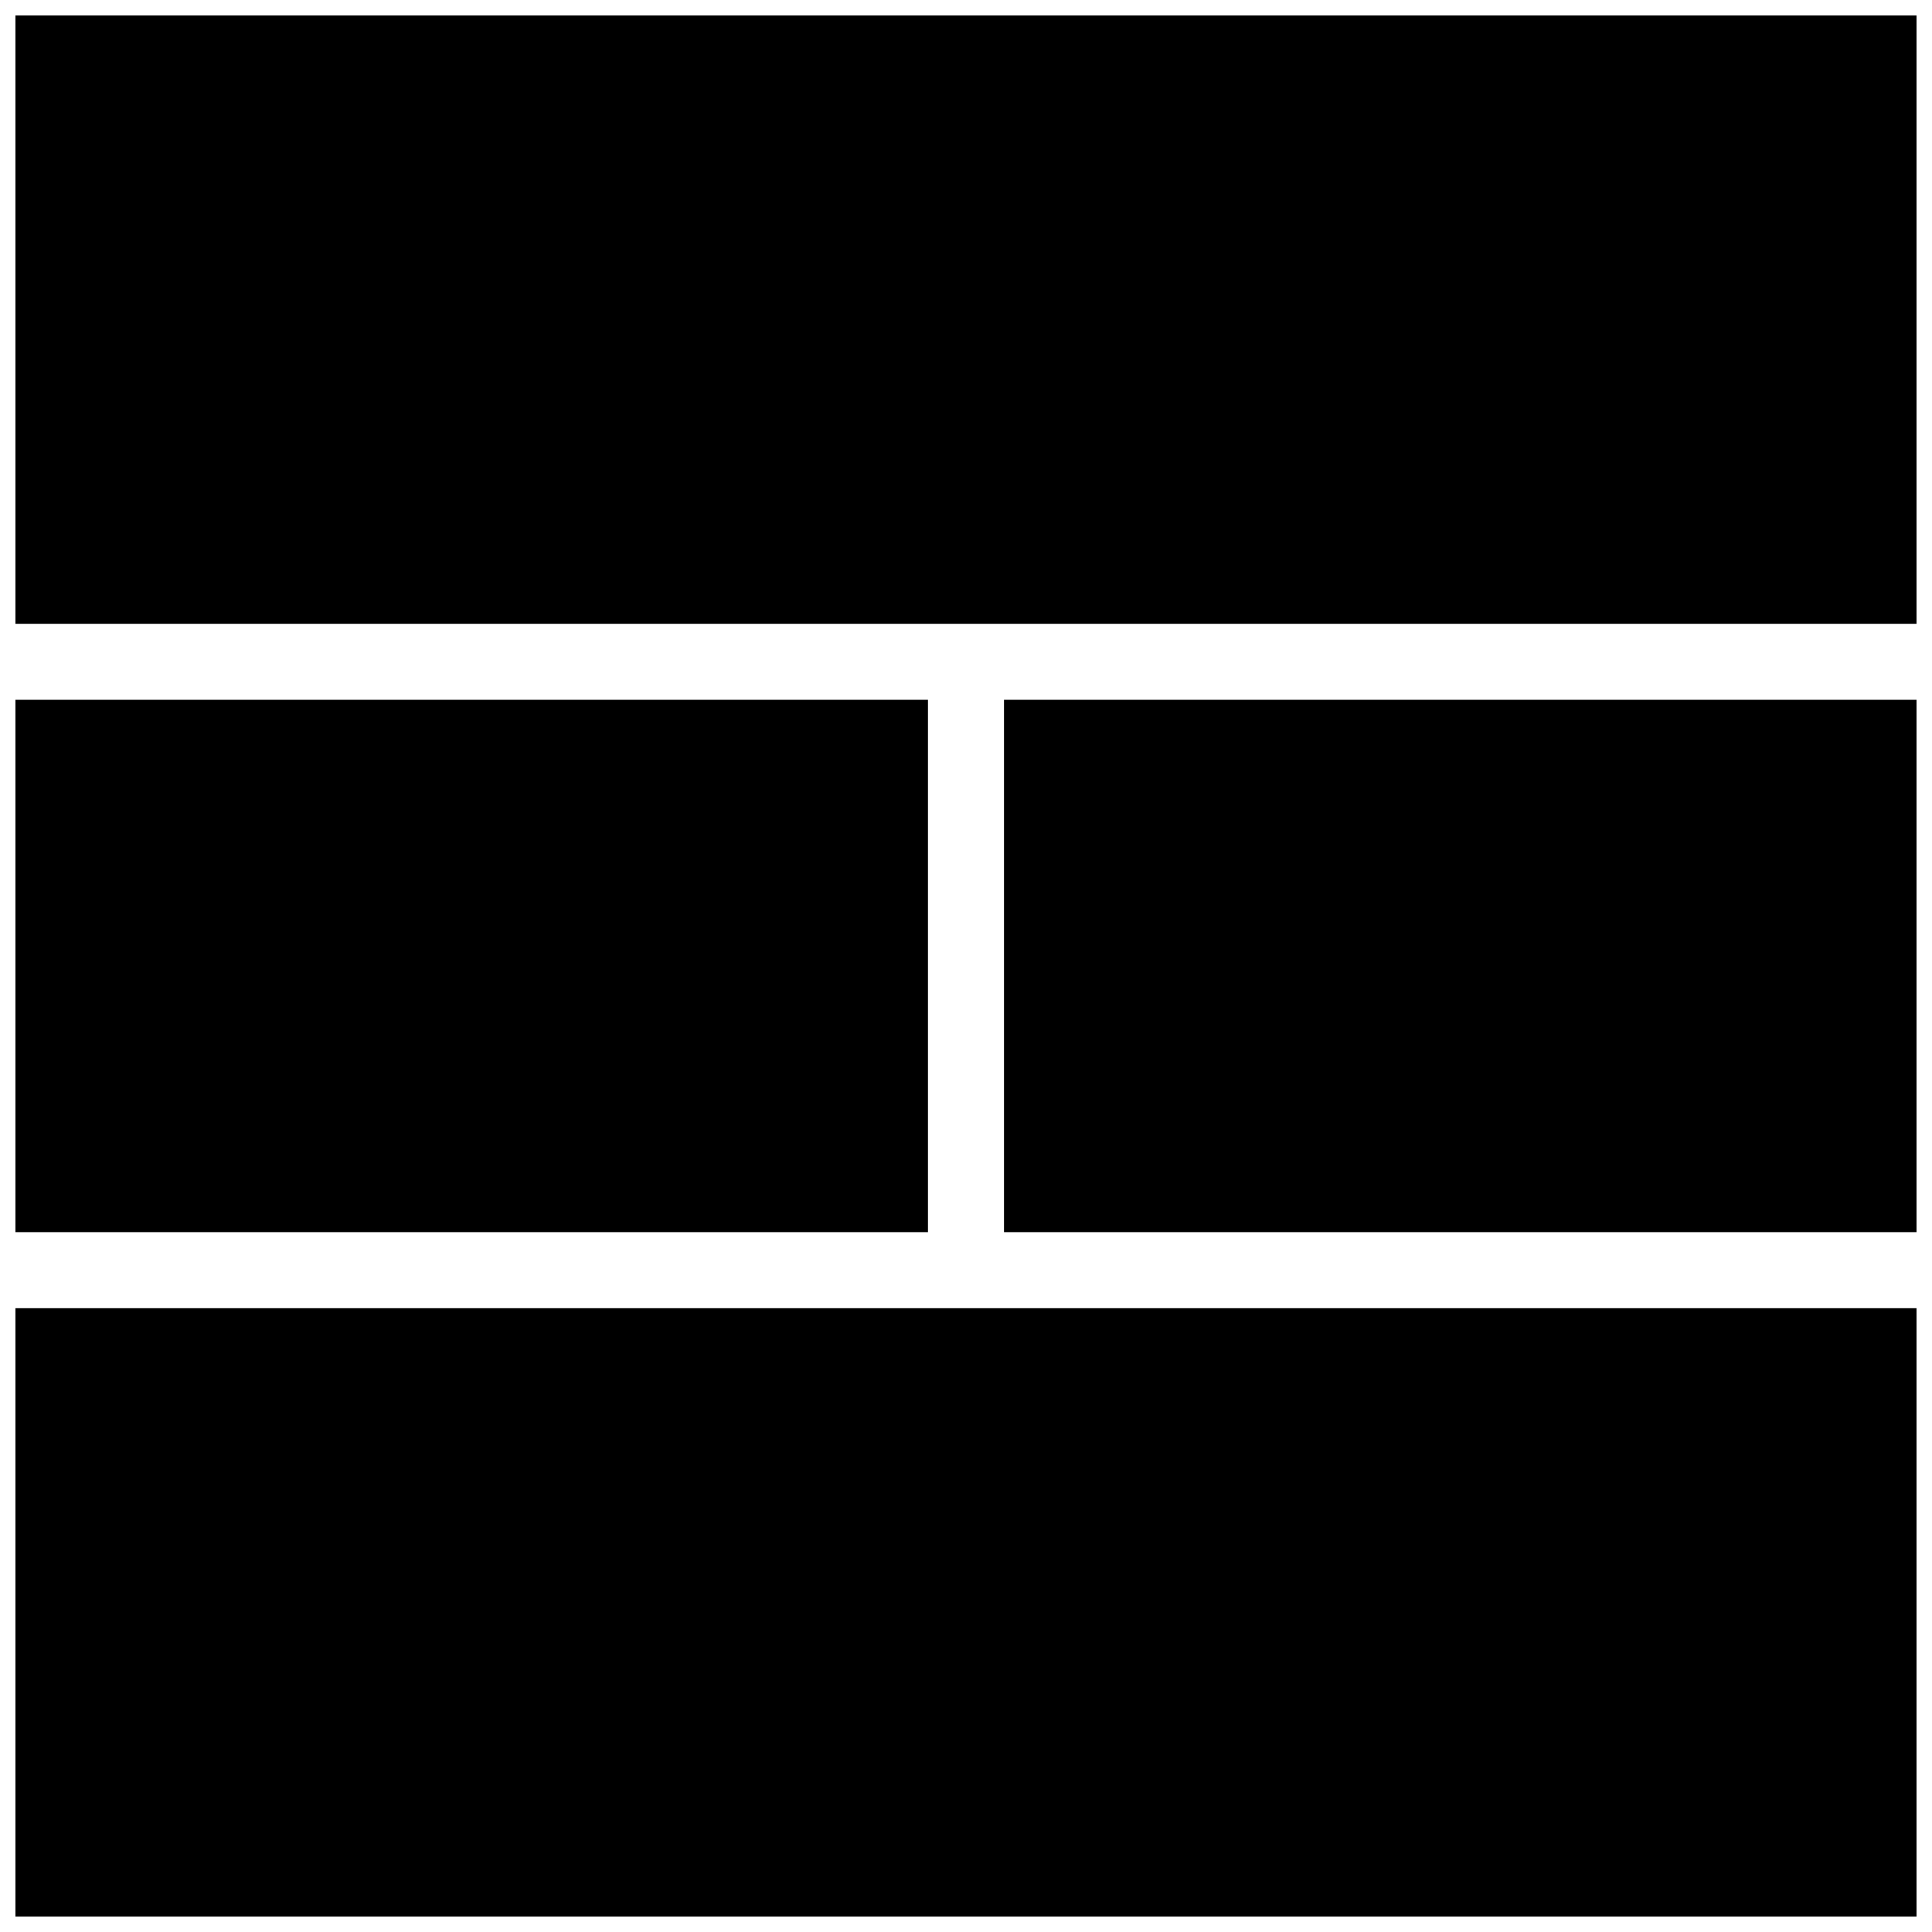
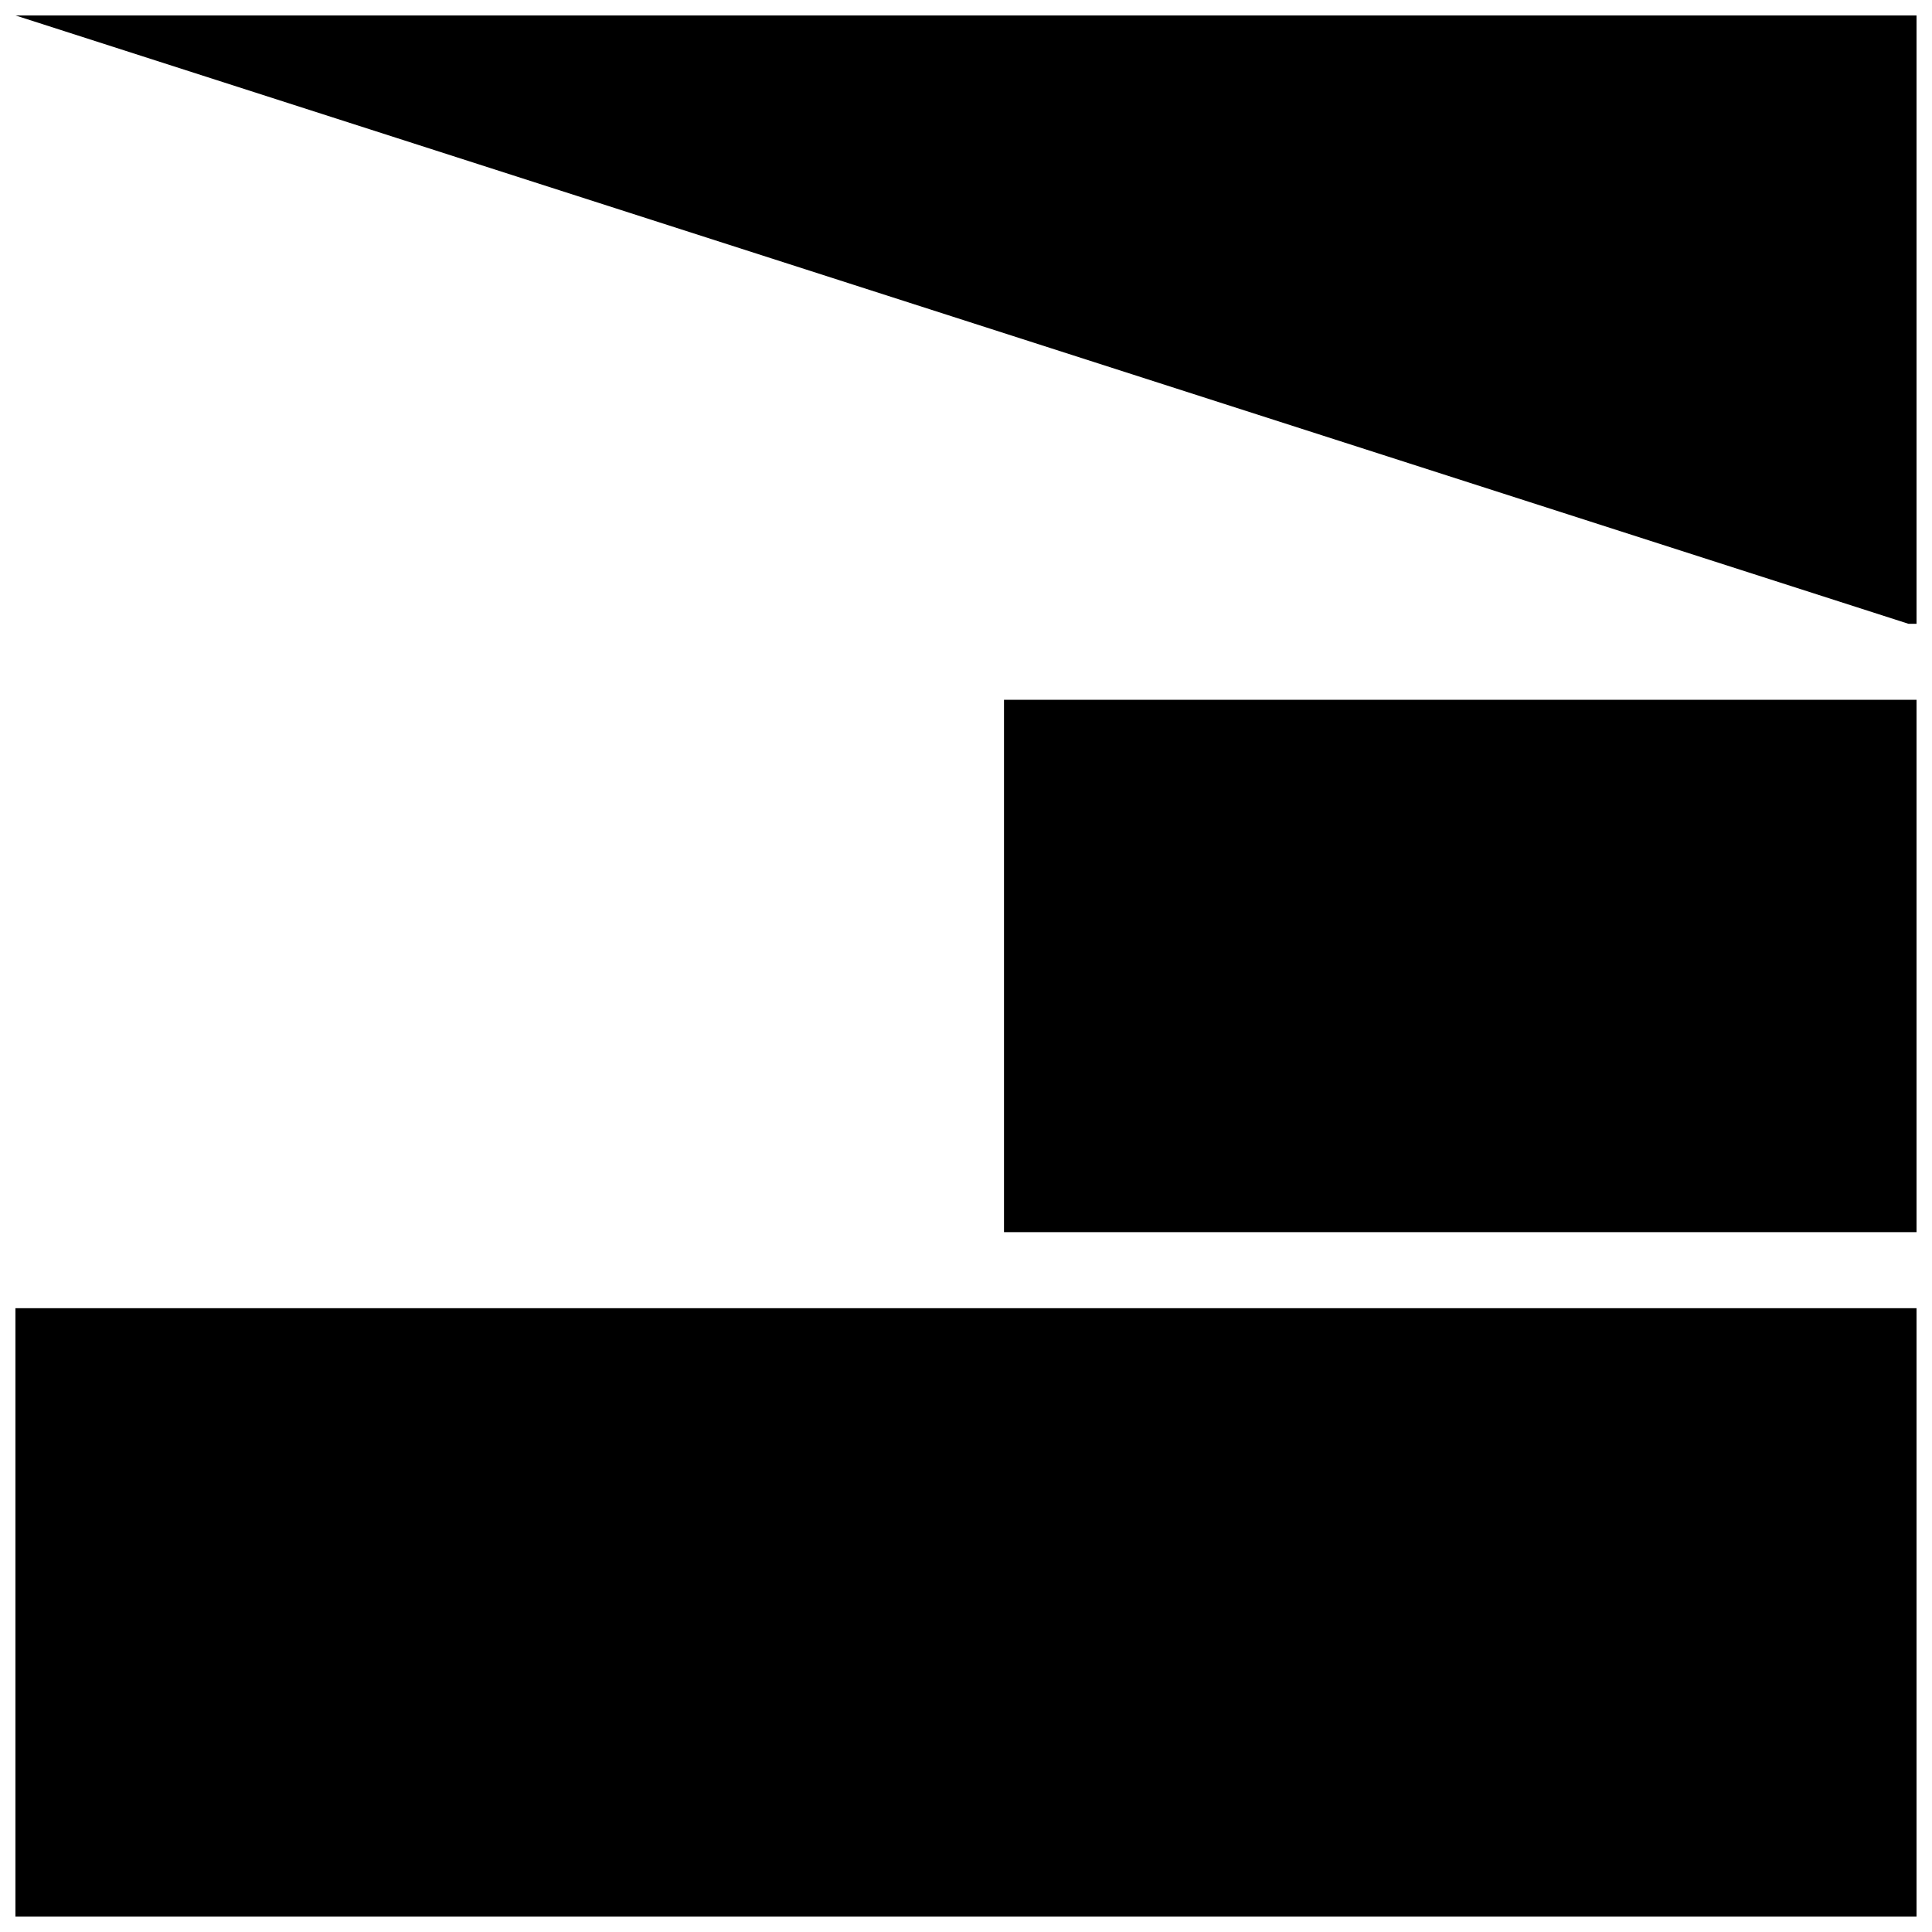
<svg xmlns="http://www.w3.org/2000/svg" width="800px" height="800px" version="1.1" viewBox="144 144 512 512">
  <defs>
    <clipPath id="d">
-       <path d="m148.09 148.09h503.81v161.91h-503.81z" />
+       <path d="m148.09 148.09h503.81v161.91z" />
    </clipPath>
    <clipPath id="c">
-       <path d="m148.09 329h241.91v142h-241.91z" />
-     </clipPath>
+       </clipPath>
    <clipPath id="b">
      <path d="m148.09 490h503.81v161.9h-503.81z" />
    </clipPath>
    <clipPath id="a">
      <path d="m410 329h241.9v142h-241.9z" />
    </clipPath>
  </defs>
  <g>
    <g clip-path="url(#d)">
      <path d="m148.09 148.09h503.81v161.22h-503.81z" />
    </g>
    <g clip-path="url(#c)">
      <path d="m148.09 329.46h241.83v141.07h-241.83z" />
    </g>
    <g clip-path="url(#b)">
      <path d="m148.09 490.68h503.81v161.22h-503.81z" />
    </g>
    <g clip-path="url(#a)">
      <path d="m410.07 329.46h241.83v141.07h-241.83z" />
    </g>
  </g>
</svg>